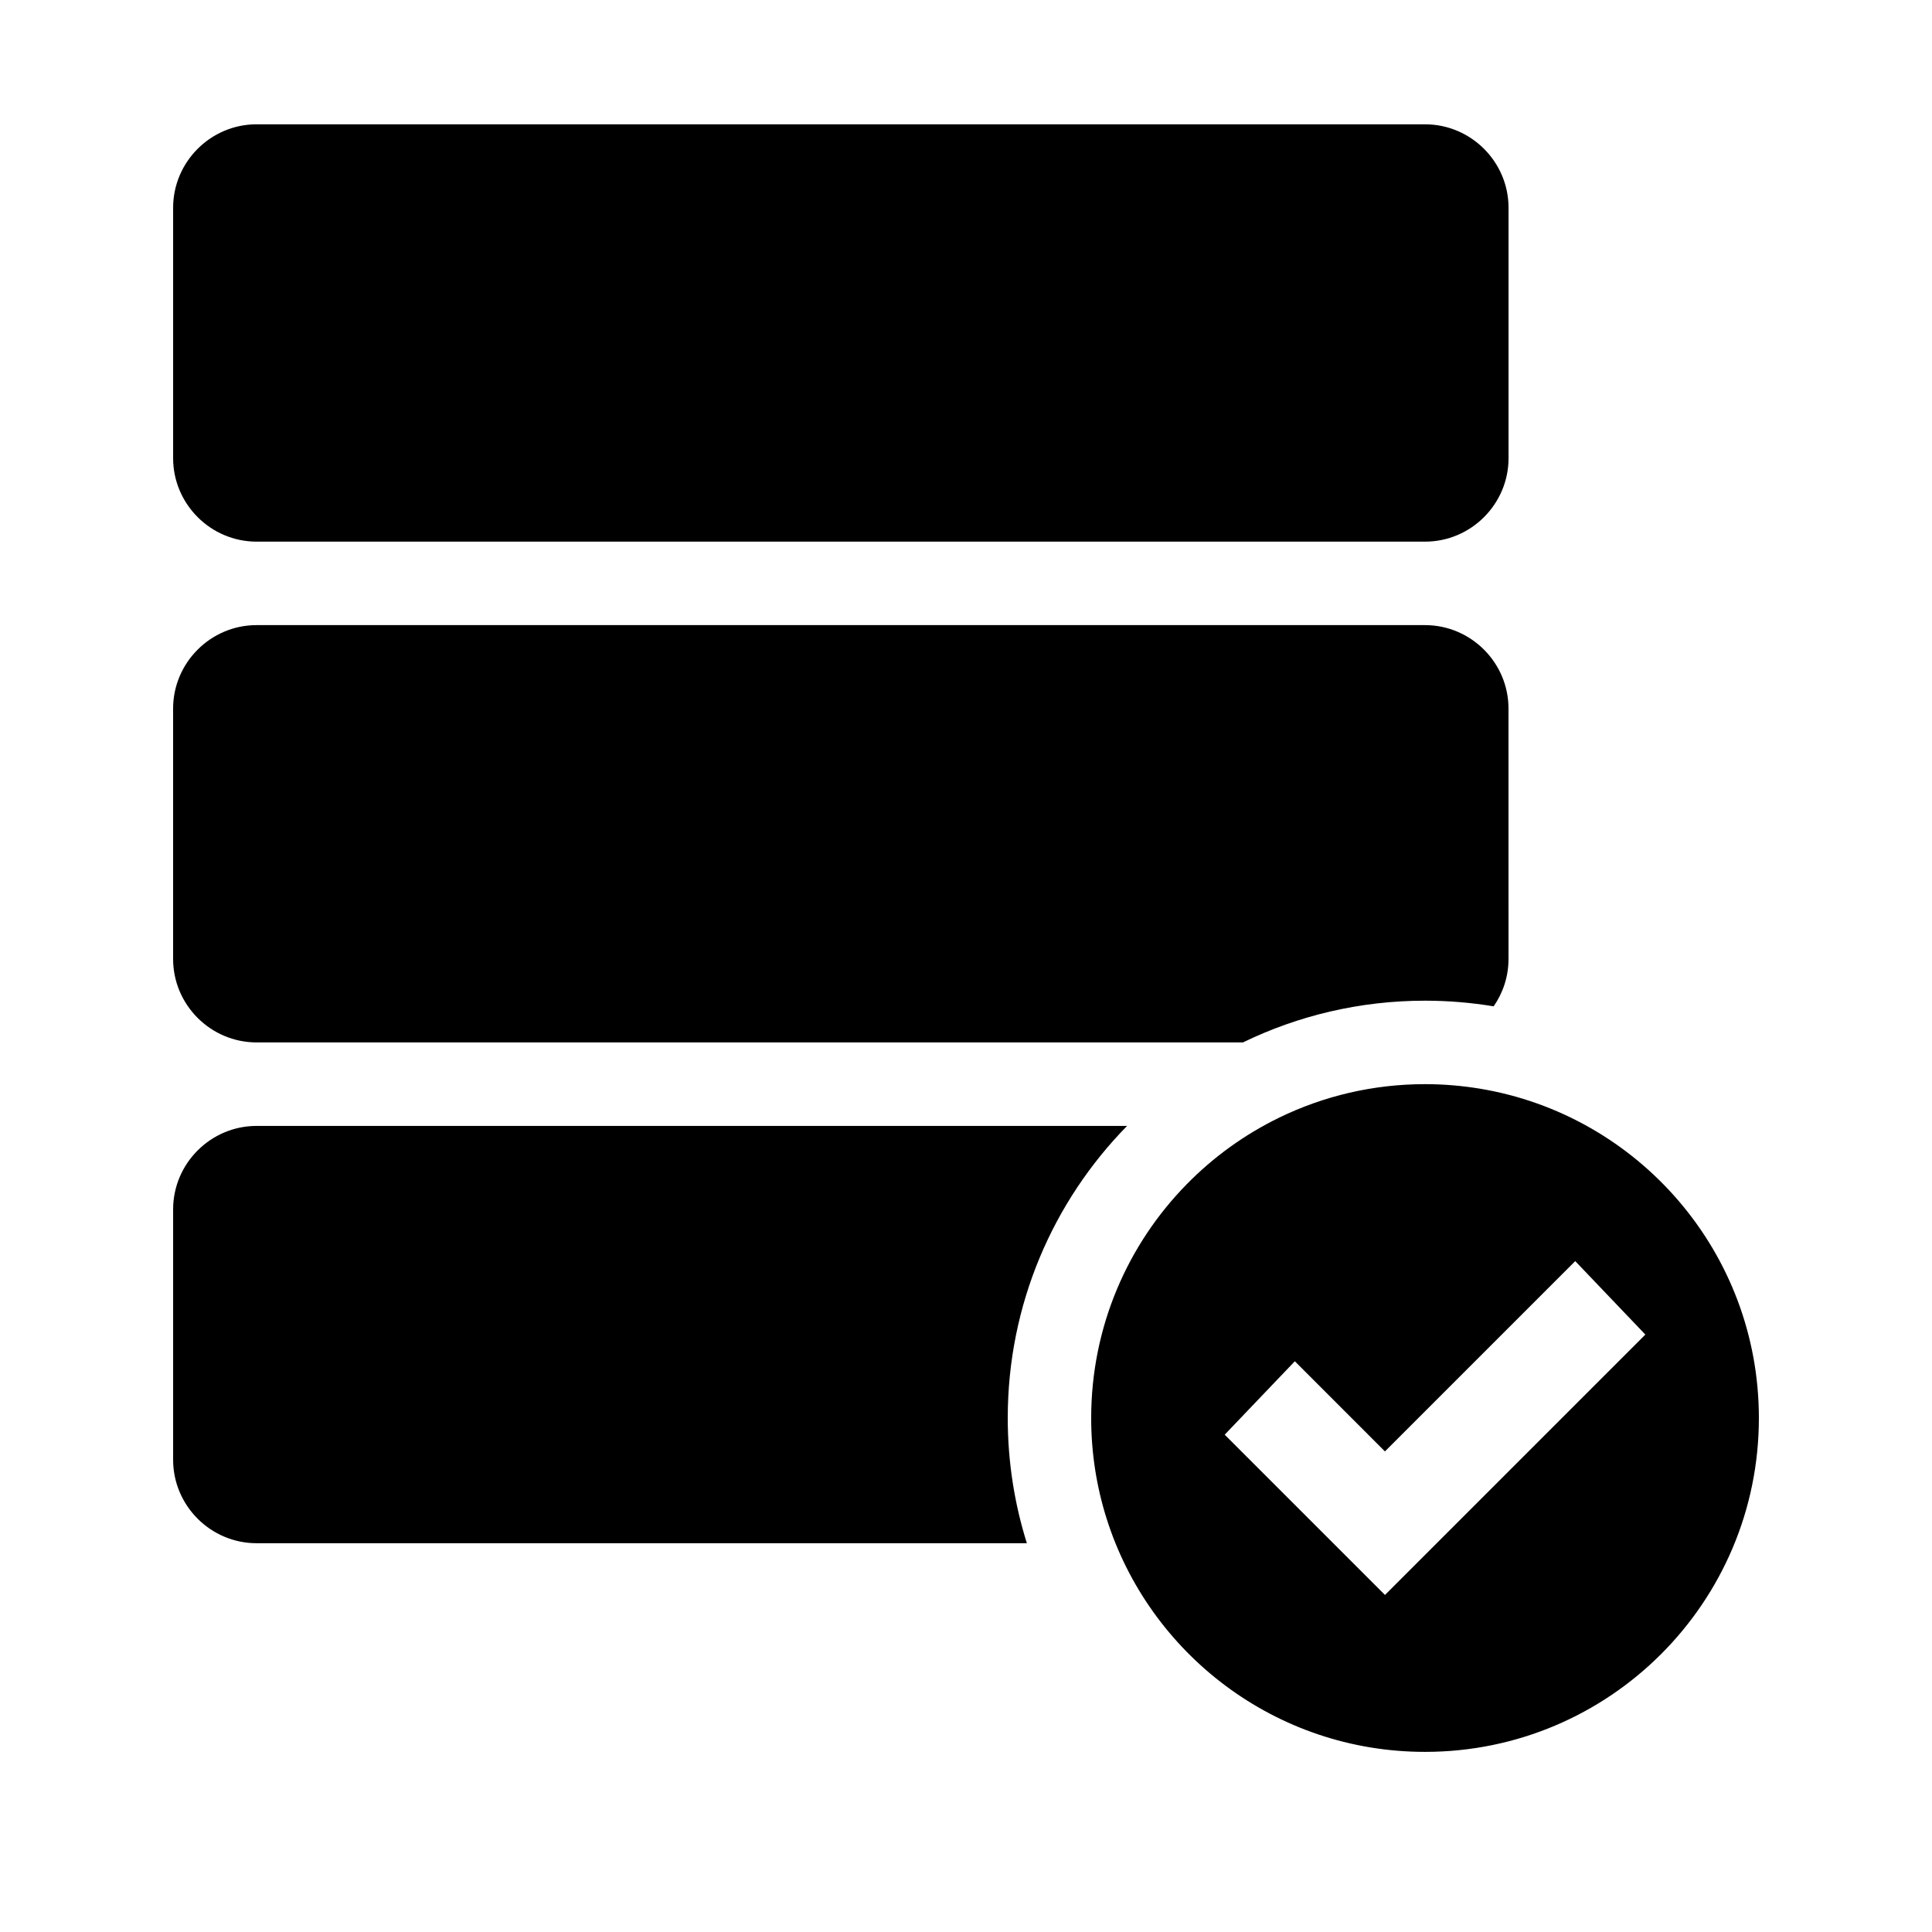
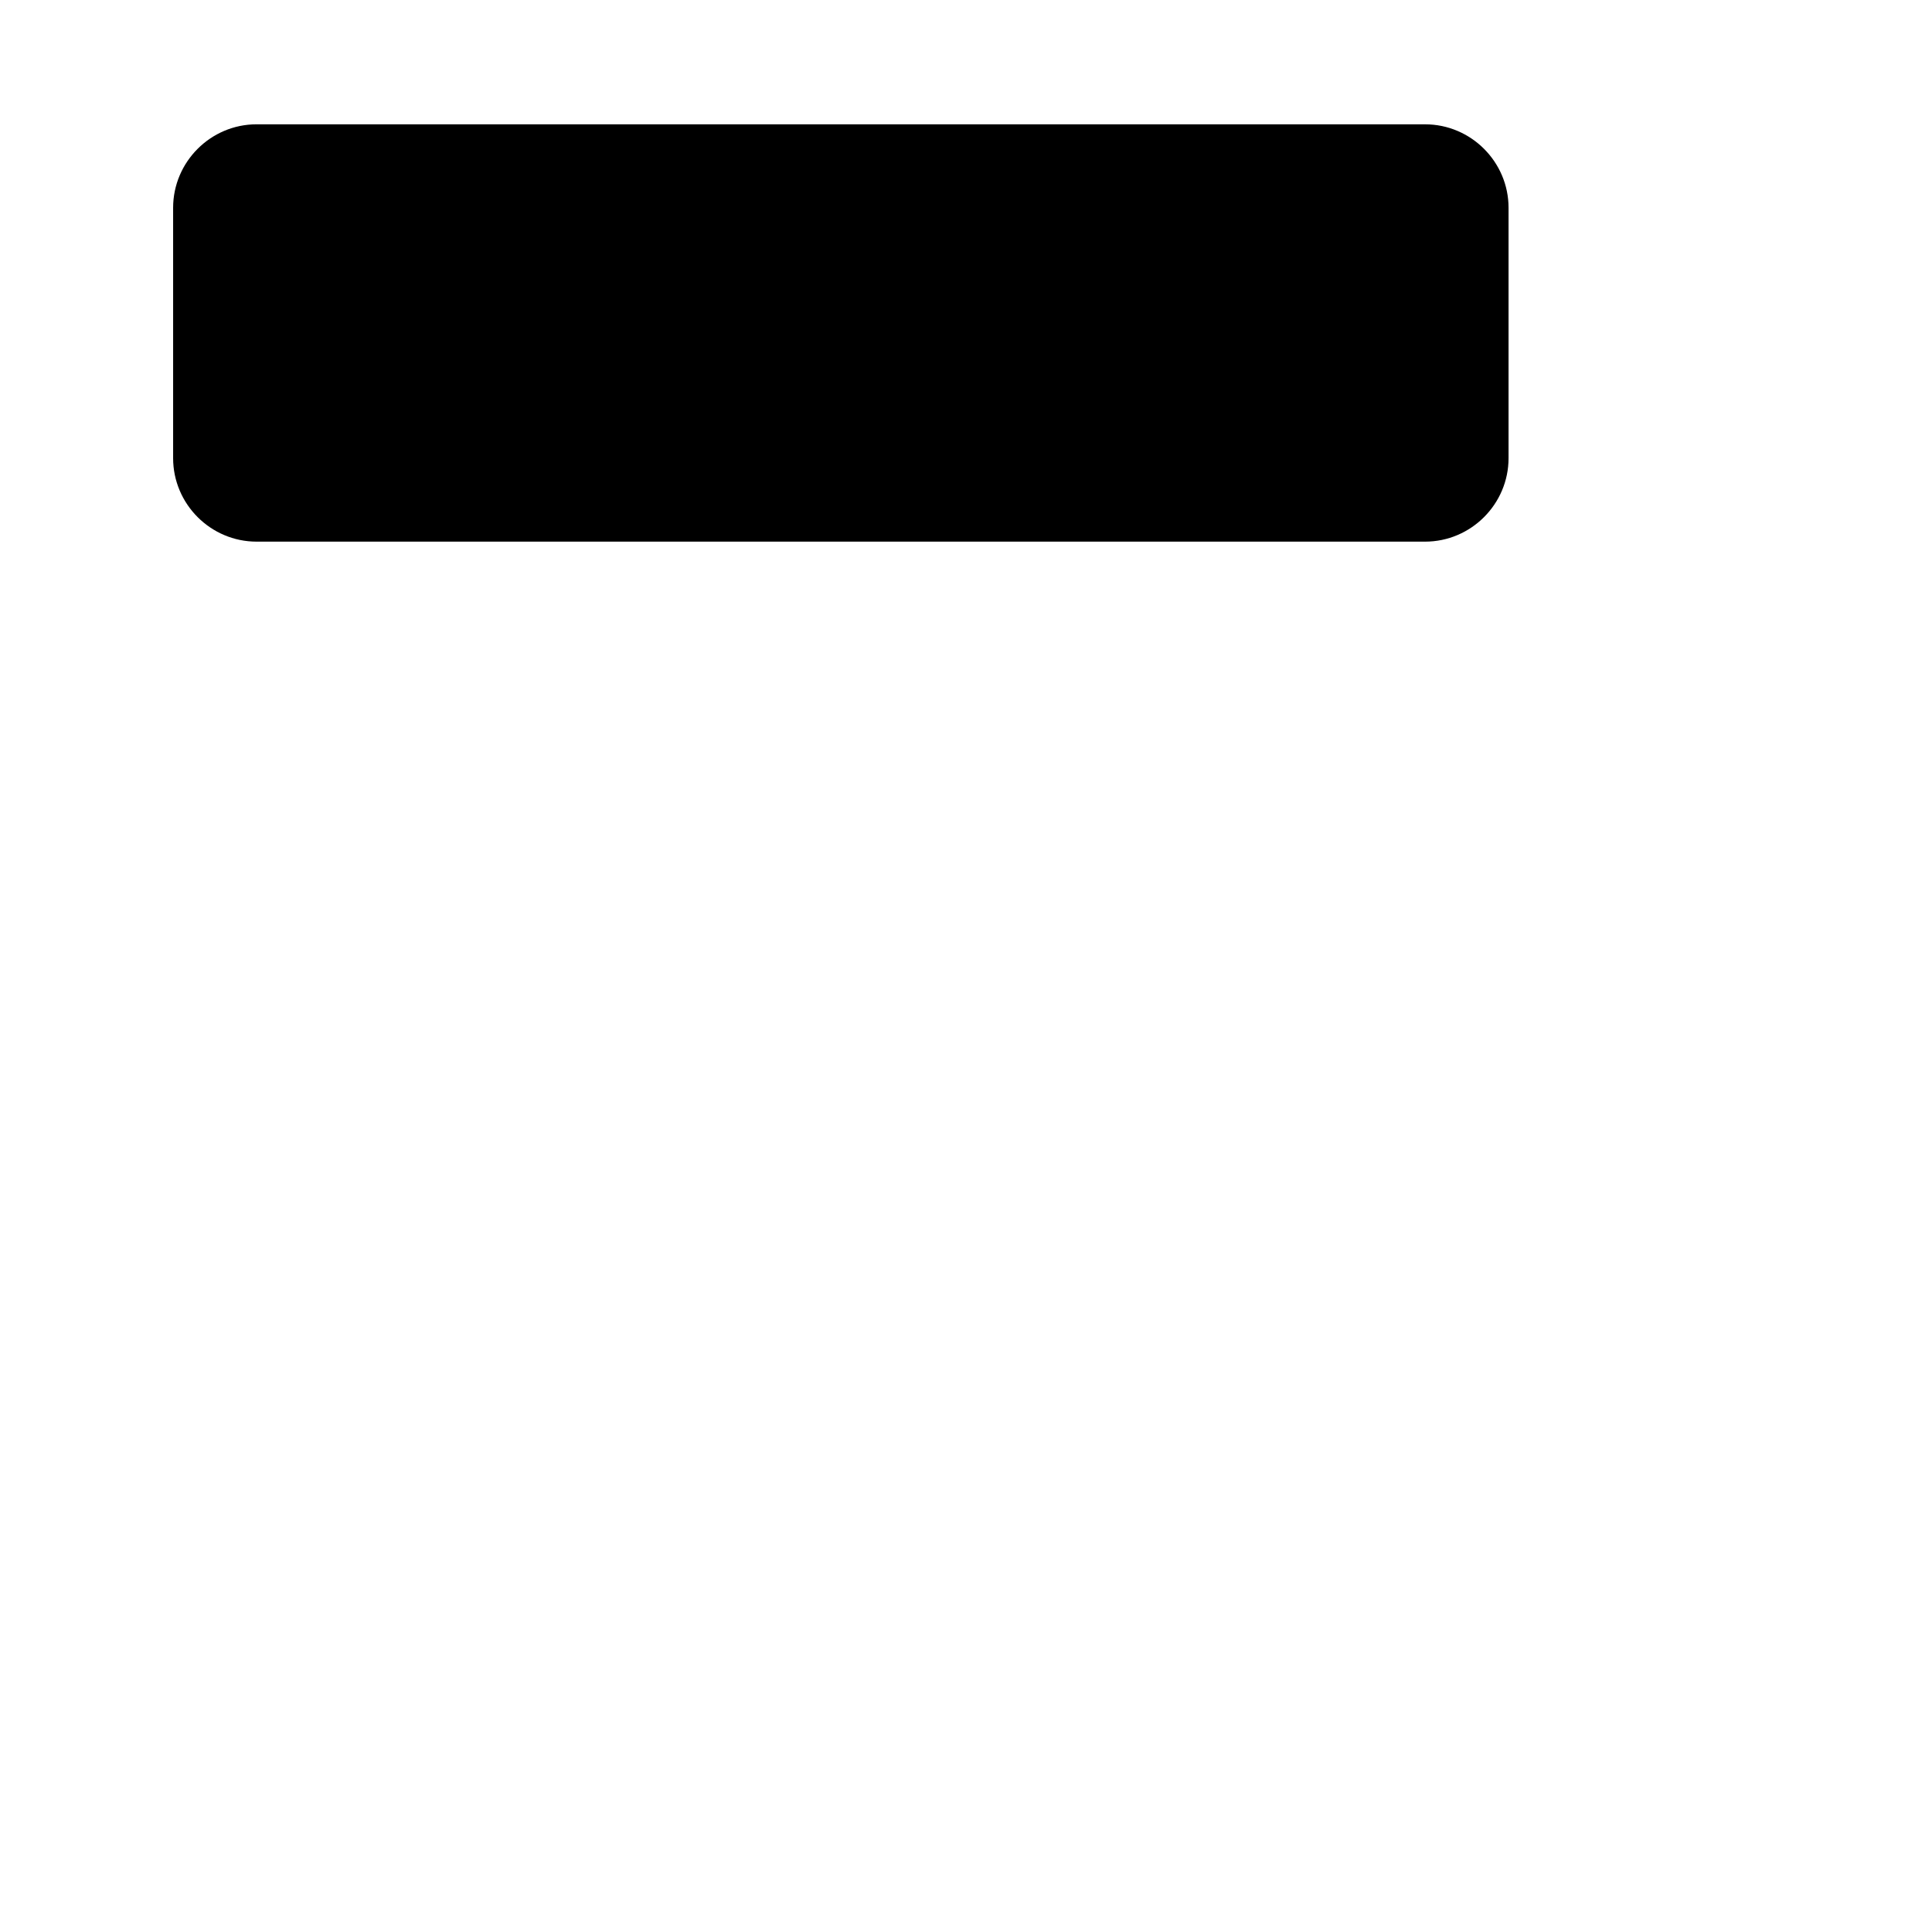
<svg xmlns="http://www.w3.org/2000/svg" fill="#000000" width="800px" height="800px" version="1.1" viewBox="144 144 512 512">
  <g>
    <path d="m212 287.54h309.66c12.168 0 22.121-9.957 22.121-22.121v-66.352c0-12.168-9.957-22.121-22.121-22.121l-309.66-0.004c-12.168 0-22.121 9.957-22.121 22.121v66.352c0 12.172 9.953 22.125 22.121 22.125z" />
-     <path d="m539.83 410.69c2.481-3.57 3.941-7.898 3.941-12.555l-0.004-66.355c0-12.168-9.957-22.117-22.121-22.117h-309.65c-12.168 0-22.121 9.957-22.121 22.117v66.355c0 12.168 9.957 22.117 22.121 22.117h261.4c14.586-7.082 30.961-11.059 48.254-11.059 6.191 0 12.266 0.52 18.18 1.496z" />
-     <path d="m442.69 442.38h-230.69c-12.168 0-22.121 9.957-22.121 22.121v66.352c0 12.168 9.957 22.117 22.121 22.117h204.13c-3.289-10.473-5.066-21.617-5.066-33.176-0.004-30.148 12.062-57.469 31.625-77.414z" />
-     <path d="m536.19 432.51c-4.731-0.781-9.586-1.199-14.547-1.199-13.84 0-26.938 3.184-38.602 8.852-9.191 4.465-17.496 10.473-24.57 17.695-15.648 15.957-25.297 37.816-25.297 61.93 0 9.246 1.414 18.168 4.055 26.547 11.27 35.895 44.805 61.93 84.418 61.93 48.863 0 88.473-39.609 88.473-88.473 0-43.91-31.984-80.344-73.93-87.281zm-25.16 134.17-42.473-42.473 18.586-19.461 23.879 23.891 50.43-50.43 18.582 19.469z" />
  </g>
</svg>